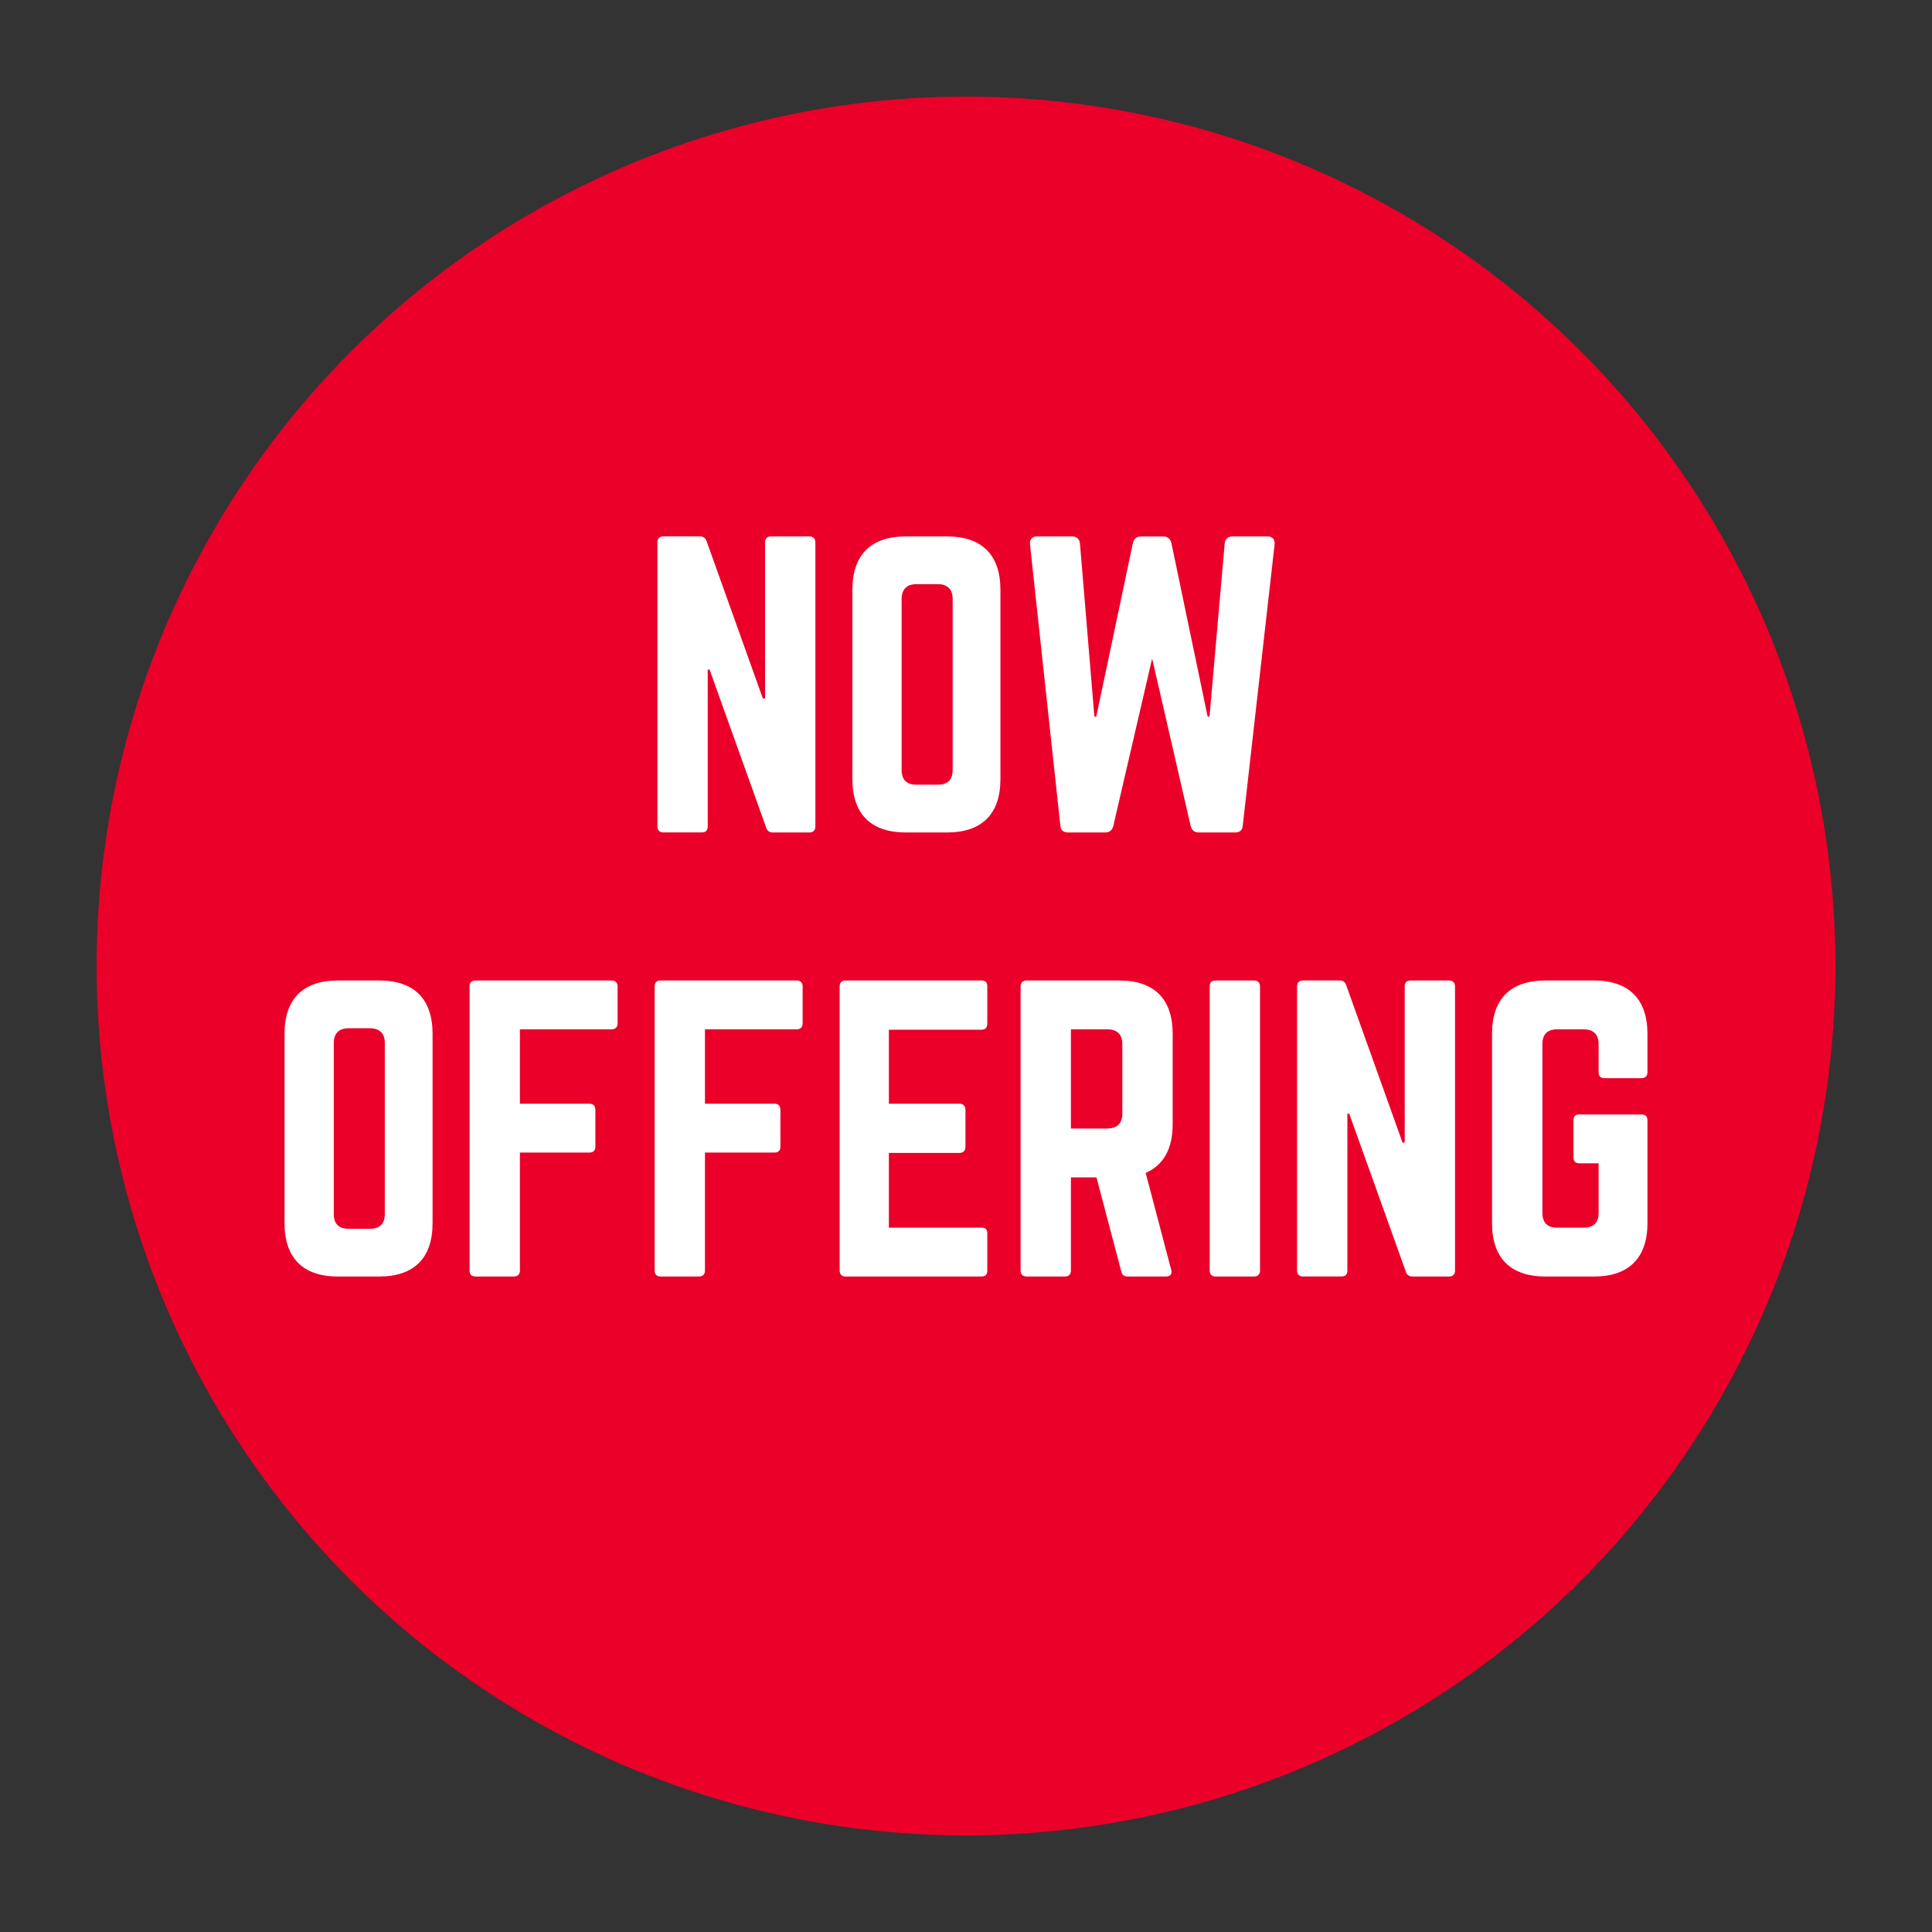
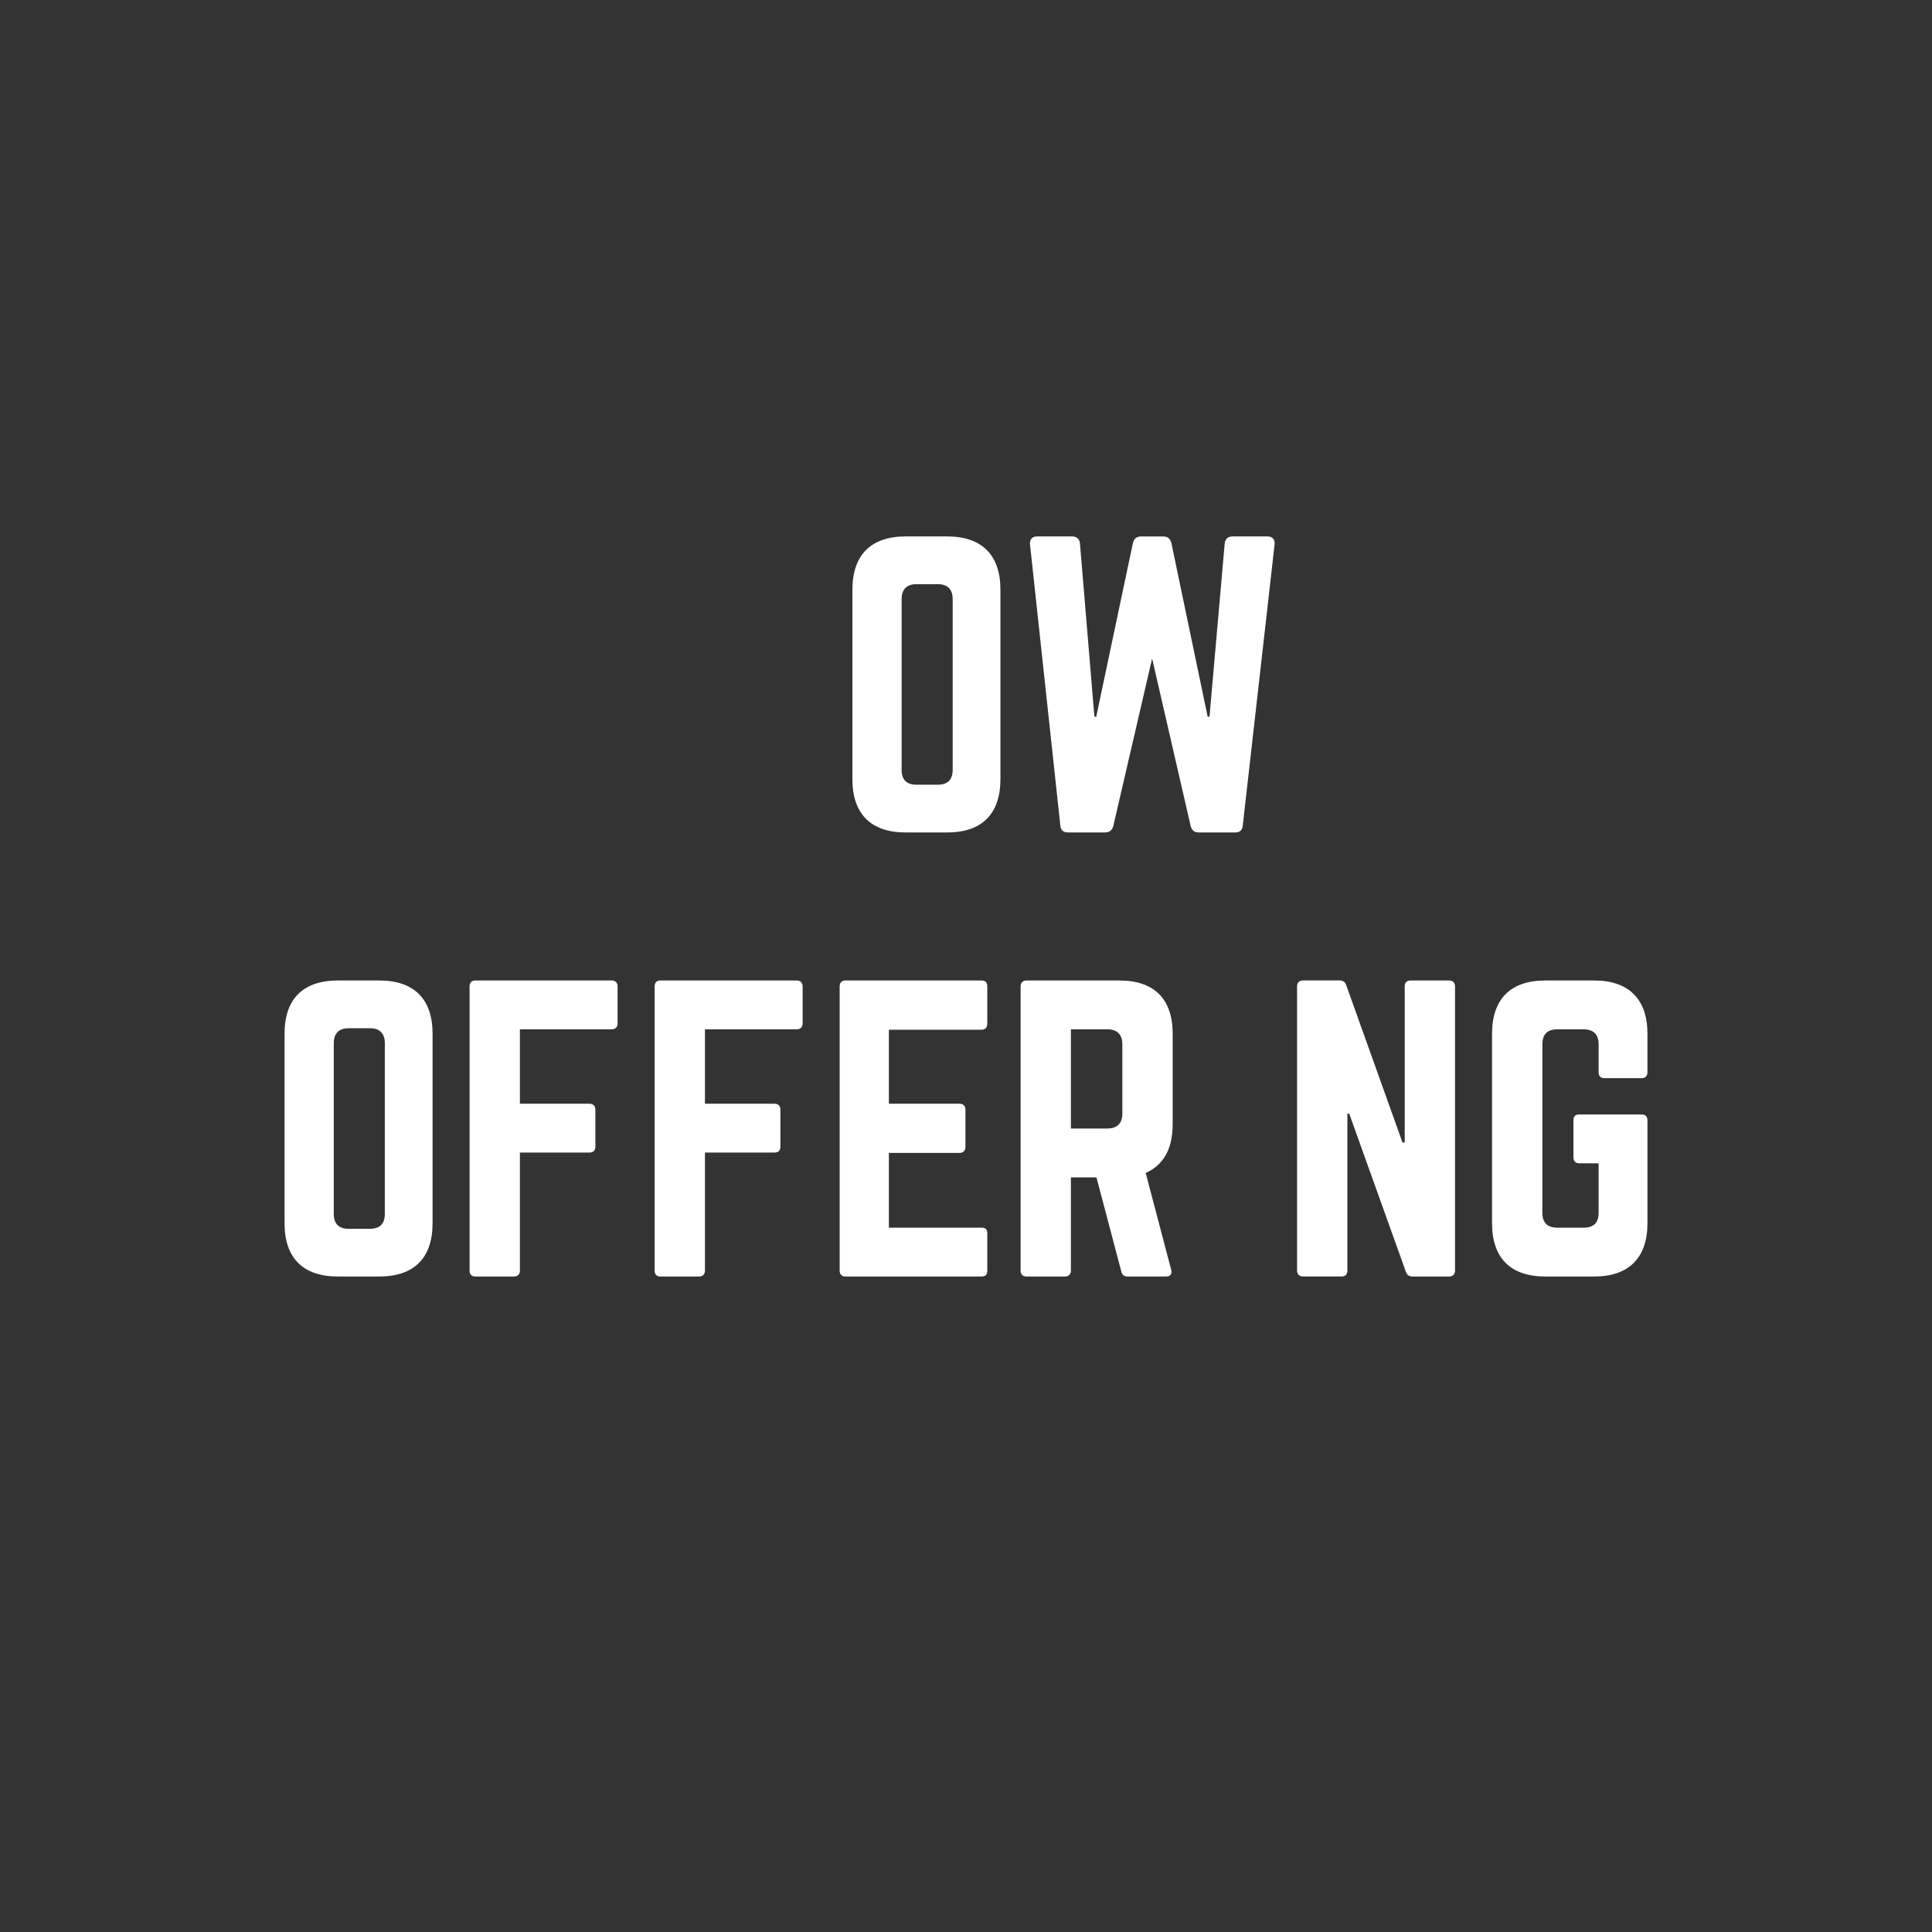
<svg xmlns="http://www.w3.org/2000/svg" version="1.1" id="Layer_1" x="0px" y="0px" viewBox="0 0 500 500" style="enable-background:new 0 0 500 500;" xml:space="preserve">
  <rect x="0" y="0" width="500" height="500" fill="#333333" stroke="none" />
  <style type="text/css"> .st0{fill:#EA0029;} .st1{fill:#FFFFFF;} </style>
-   <circle class="st0" cx="250" cy="250" r="225" />
  <g>
-     <path class="st1" d="M209.49,138.83c0.96,0,1.53,0.57,1.53,1.53v73.55c0,0.96-0.57,1.53-1.53,1.53h-9.48 c-0.86,0-1.44-0.38-1.72-1.25l-14.65-40.89h-0.48v40.6c0,0.96-0.48,1.53-1.53,1.53h-9.96c-0.96,0-1.53-0.58-1.53-1.53v-73.55 c0-0.96,0.57-1.53,1.53-1.53h9.48c0.86,0,1.44,0.38,1.72,1.25l14.56,40.7H198v-40.41c0-0.96,0.48-1.53,1.53-1.53H209.49z" />
    <path class="st1" d="M220.6,152.62c0-9,4.79-13.79,13.79-13.79h10.73c9,0,13.79,4.79,13.79,13.79v49.03c0,9-4.79,13.79-13.79,13.79 h-10.73c-9,0-13.79-4.79-13.79-13.79V152.62z M242.72,203.08c2.49,0,3.83-1.25,3.83-3.83v-44.24c0-2.49-1.34-3.83-3.83-3.83h-5.55 c-2.49,0-3.83,1.34-3.83,3.83v44.24c0,2.59,1.34,3.83,3.83,3.83H242.72z" />
    <path class="st1" d="M328.05,138.83c1.25,0,1.92,0.77,1.82,2.01l-8.24,72.78c-0.1,1.24-0.77,1.82-2.01,1.82h-9.38 c-1.15,0-1.82-0.58-2.11-1.72l-9.96-43.29l-10.06,43.38c-0.29,1.05-0.96,1.63-2.11,1.63h-9.58c-1.25,0-1.92-0.58-2.01-1.82 l-7.85-72.78c-0.1-1.25,0.58-2.01,1.82-2.01h9.1c1.15,0,1.92,0.67,2.01,1.82l3.74,44.82h0.48l9.48-44.91 c0.29-1.15,0.96-1.72,2.11-1.72h5.75c1.15,0,1.82,0.57,2.11,1.72l9.38,44.91h0.48l3.93-44.82c0.1-1.15,0.86-1.82,2.01-1.82H328.05z " />
    <path class="st1" d="M73.64,267.54c0-9,4.79-13.79,13.79-13.79h10.73c9,0,13.79,4.79,13.79,13.79v49.03c0,9-4.79,13.79-13.79,13.79 H87.43c-9,0-13.79-4.79-13.79-13.79V267.54z M95.76,318.01c2.49,0,3.83-1.25,3.83-3.83v-44.24c0-2.49-1.34-3.83-3.83-3.83h-5.55 c-2.49,0-3.83,1.34-3.83,3.83v44.24c0,2.59,1.34,3.83,3.83,3.83H95.76z" />
    <path class="st1" d="M159.83,264.86c0,0.96-0.57,1.53-1.53,1.53h-23.75v19.25h18c0.96,0,1.53,0.57,1.53,1.53v9.58 c0,1.05-0.57,1.53-1.53,1.53h-18v30.55c0,0.96-0.57,1.53-1.53,1.53h-9.96c-1.05,0-1.53-0.58-1.53-1.53v-73.55 c0-0.96,0.48-1.53,1.53-1.53h35.24c0.96,0,1.53,0.57,1.53,1.53V264.86z" />
    <path class="st1" d="M207.72,264.86c0,0.96-0.57,1.53-1.53,1.53h-23.75v19.25h18c0.96,0,1.53,0.57,1.53,1.53v9.58 c0,1.05-0.57,1.53-1.53,1.53h-18v30.55c0,0.96-0.57,1.53-1.53,1.53h-9.96c-1.05,0-1.53-0.58-1.53-1.53v-73.55 c0-0.96,0.48-1.53,1.53-1.53h35.24c0.96,0,1.53,0.57,1.53,1.53V264.86z" />
    <path class="st1" d="M255.51,264.86c0,0.96-0.38,1.63-1.53,1.63h-23.94v19.15h18.29c0.96,0,1.53,0.57,1.53,1.63v9.48 c0,1.05-0.57,1.63-1.53,1.63h-18.29v19.34h23.94c1.15,0,1.53,0.48,1.53,1.53v9.58c0,0.96-0.38,1.53-1.53,1.53h-35.24 c-0.86,0-1.44-0.58-1.44-1.53v-73.55c0-0.96,0.57-1.53,1.44-1.53h35.24c1.15,0,1.53,0.57,1.53,1.53V264.86z" />
    <path class="st1" d="M303.49,290.91c0,6.42-2.39,10.63-6.99,12.64l6.61,25.09c0.29,1.15-0.29,1.72-1.34,1.72h-9.96 c-0.96,0-1.44-0.48-1.63-1.34l-6.42-24.32h-6.61v24.13c0,0.96-0.57,1.53-1.53,1.53h-9.96c-0.96,0-1.53-0.58-1.53-1.53v-73.55 c0-0.96,0.58-1.53,1.53-1.53h24.04c9,0,13.79,4.79,13.79,13.79V290.91z M286.63,292.05c2.49,0,3.83-1.34,3.83-3.83v-18 c0-2.49-1.34-3.83-3.83-3.83h-9.48v25.67H286.63z" />
-     <path class="st1" d="M324.56,253.75c0.96,0,1.53,0.57,1.53,1.53v73.55c0,0.96-0.57,1.53-1.53,1.53h-9.96 c-1.05,0-1.53-0.58-1.53-1.53v-73.55c0-0.96,0.48-1.53,1.53-1.53H324.56z" />
    <path class="st1" d="M375.03,253.75c0.96,0,1.53,0.57,1.53,1.53v73.55c0,0.96-0.57,1.53-1.53,1.53h-9.48 c-0.86,0-1.44-0.38-1.72-1.25l-14.65-40.89h-0.48v40.6c0,0.96-0.48,1.53-1.53,1.53h-9.96c-0.96,0-1.53-0.58-1.53-1.53v-73.55 c0-0.96,0.57-1.53,1.53-1.53h9.48c0.86,0,1.44,0.38,1.72,1.25l14.56,40.7h0.57v-40.41c0-0.96,0.48-1.53,1.53-1.53H375.03z" />
    <path class="st1" d="M386.14,267.54c0-9,4.79-13.79,13.79-13.79h12.64c8.91,0,13.79,4.79,13.79,13.79v9.96 c0,0.96-0.58,1.53-1.53,1.53h-9.58c-1.05,0-1.53-0.57-1.53-1.53v-7.28c0-2.49-1.34-3.83-3.83-3.83h-6.89 c-2.59,0-3.83,1.34-3.83,3.83v43.67c0,2.59,1.34,3.83,3.83,3.83h6.89c2.49,0,3.83-1.25,3.83-3.83v-12.83h-4.98 c-1.05,0-1.53-0.58-1.53-1.53v-9.58c0-1.05,0.48-1.53,1.53-1.53h16.09c0.96,0,1.53,0.48,1.53,1.53v26.62 c0,9-4.88,13.79-13.79,13.79h-12.64c-9,0-13.79-4.79-13.79-13.79V267.54z" />
  </g>
</svg>